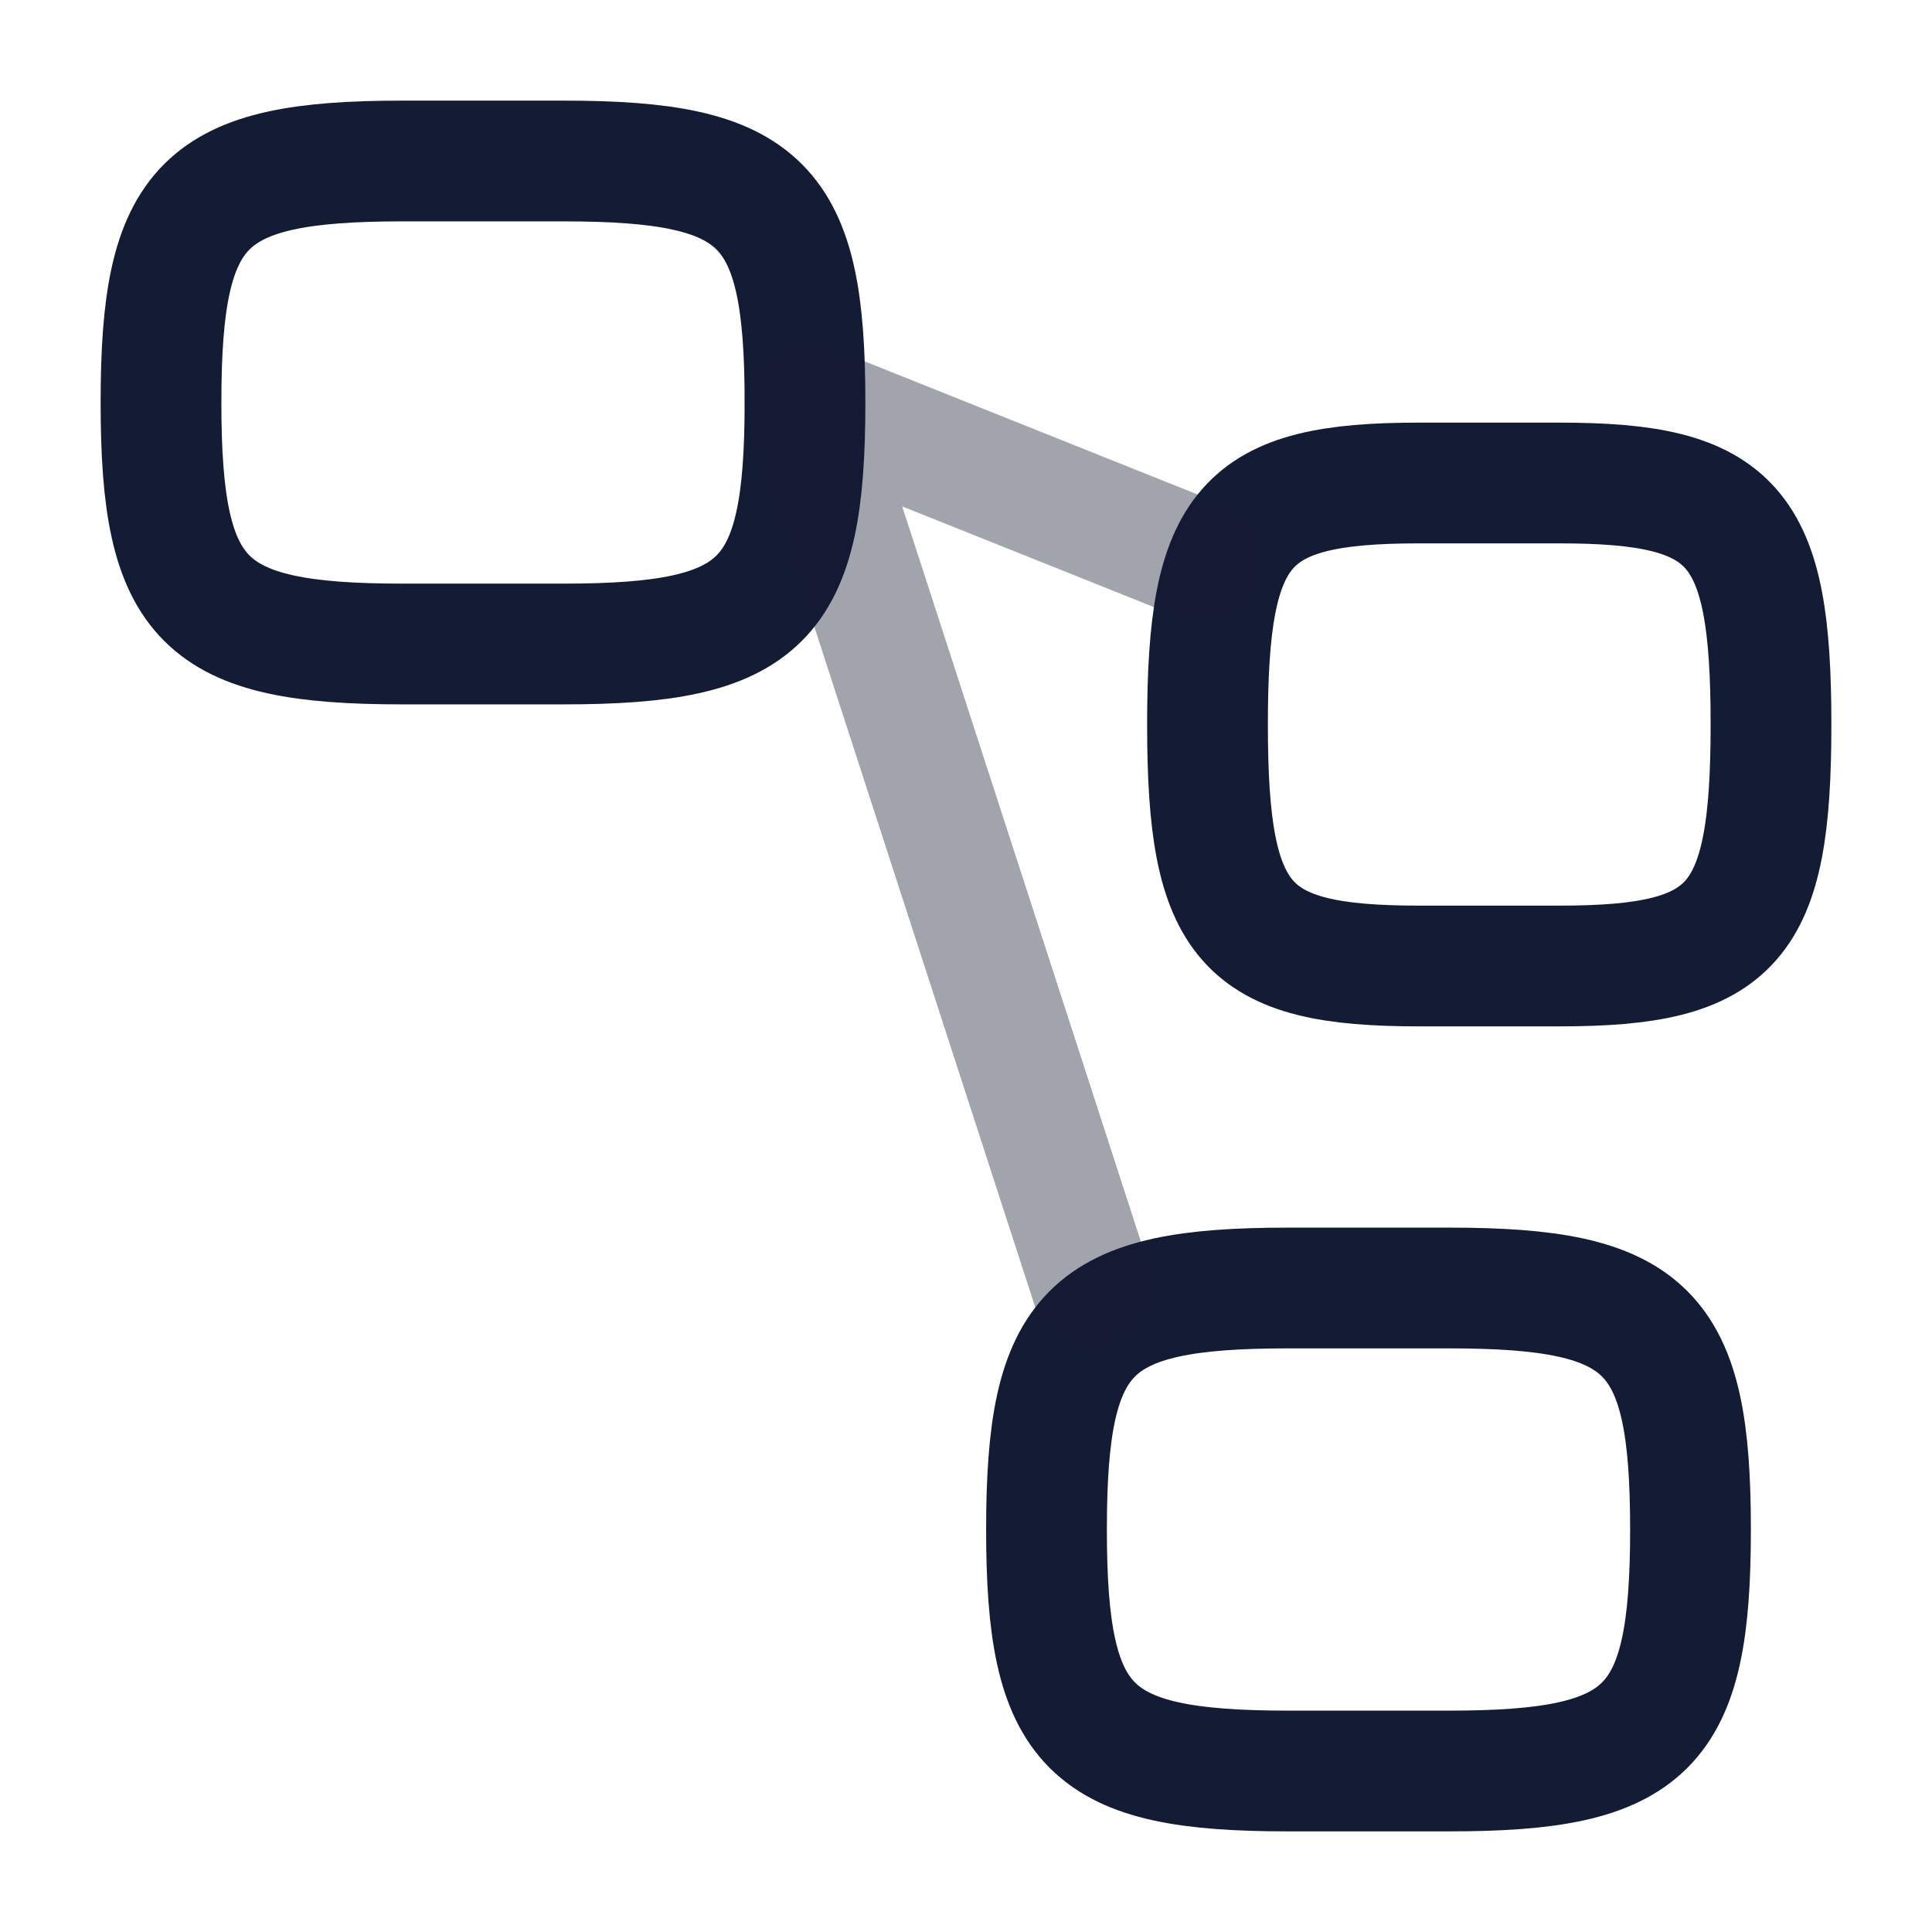
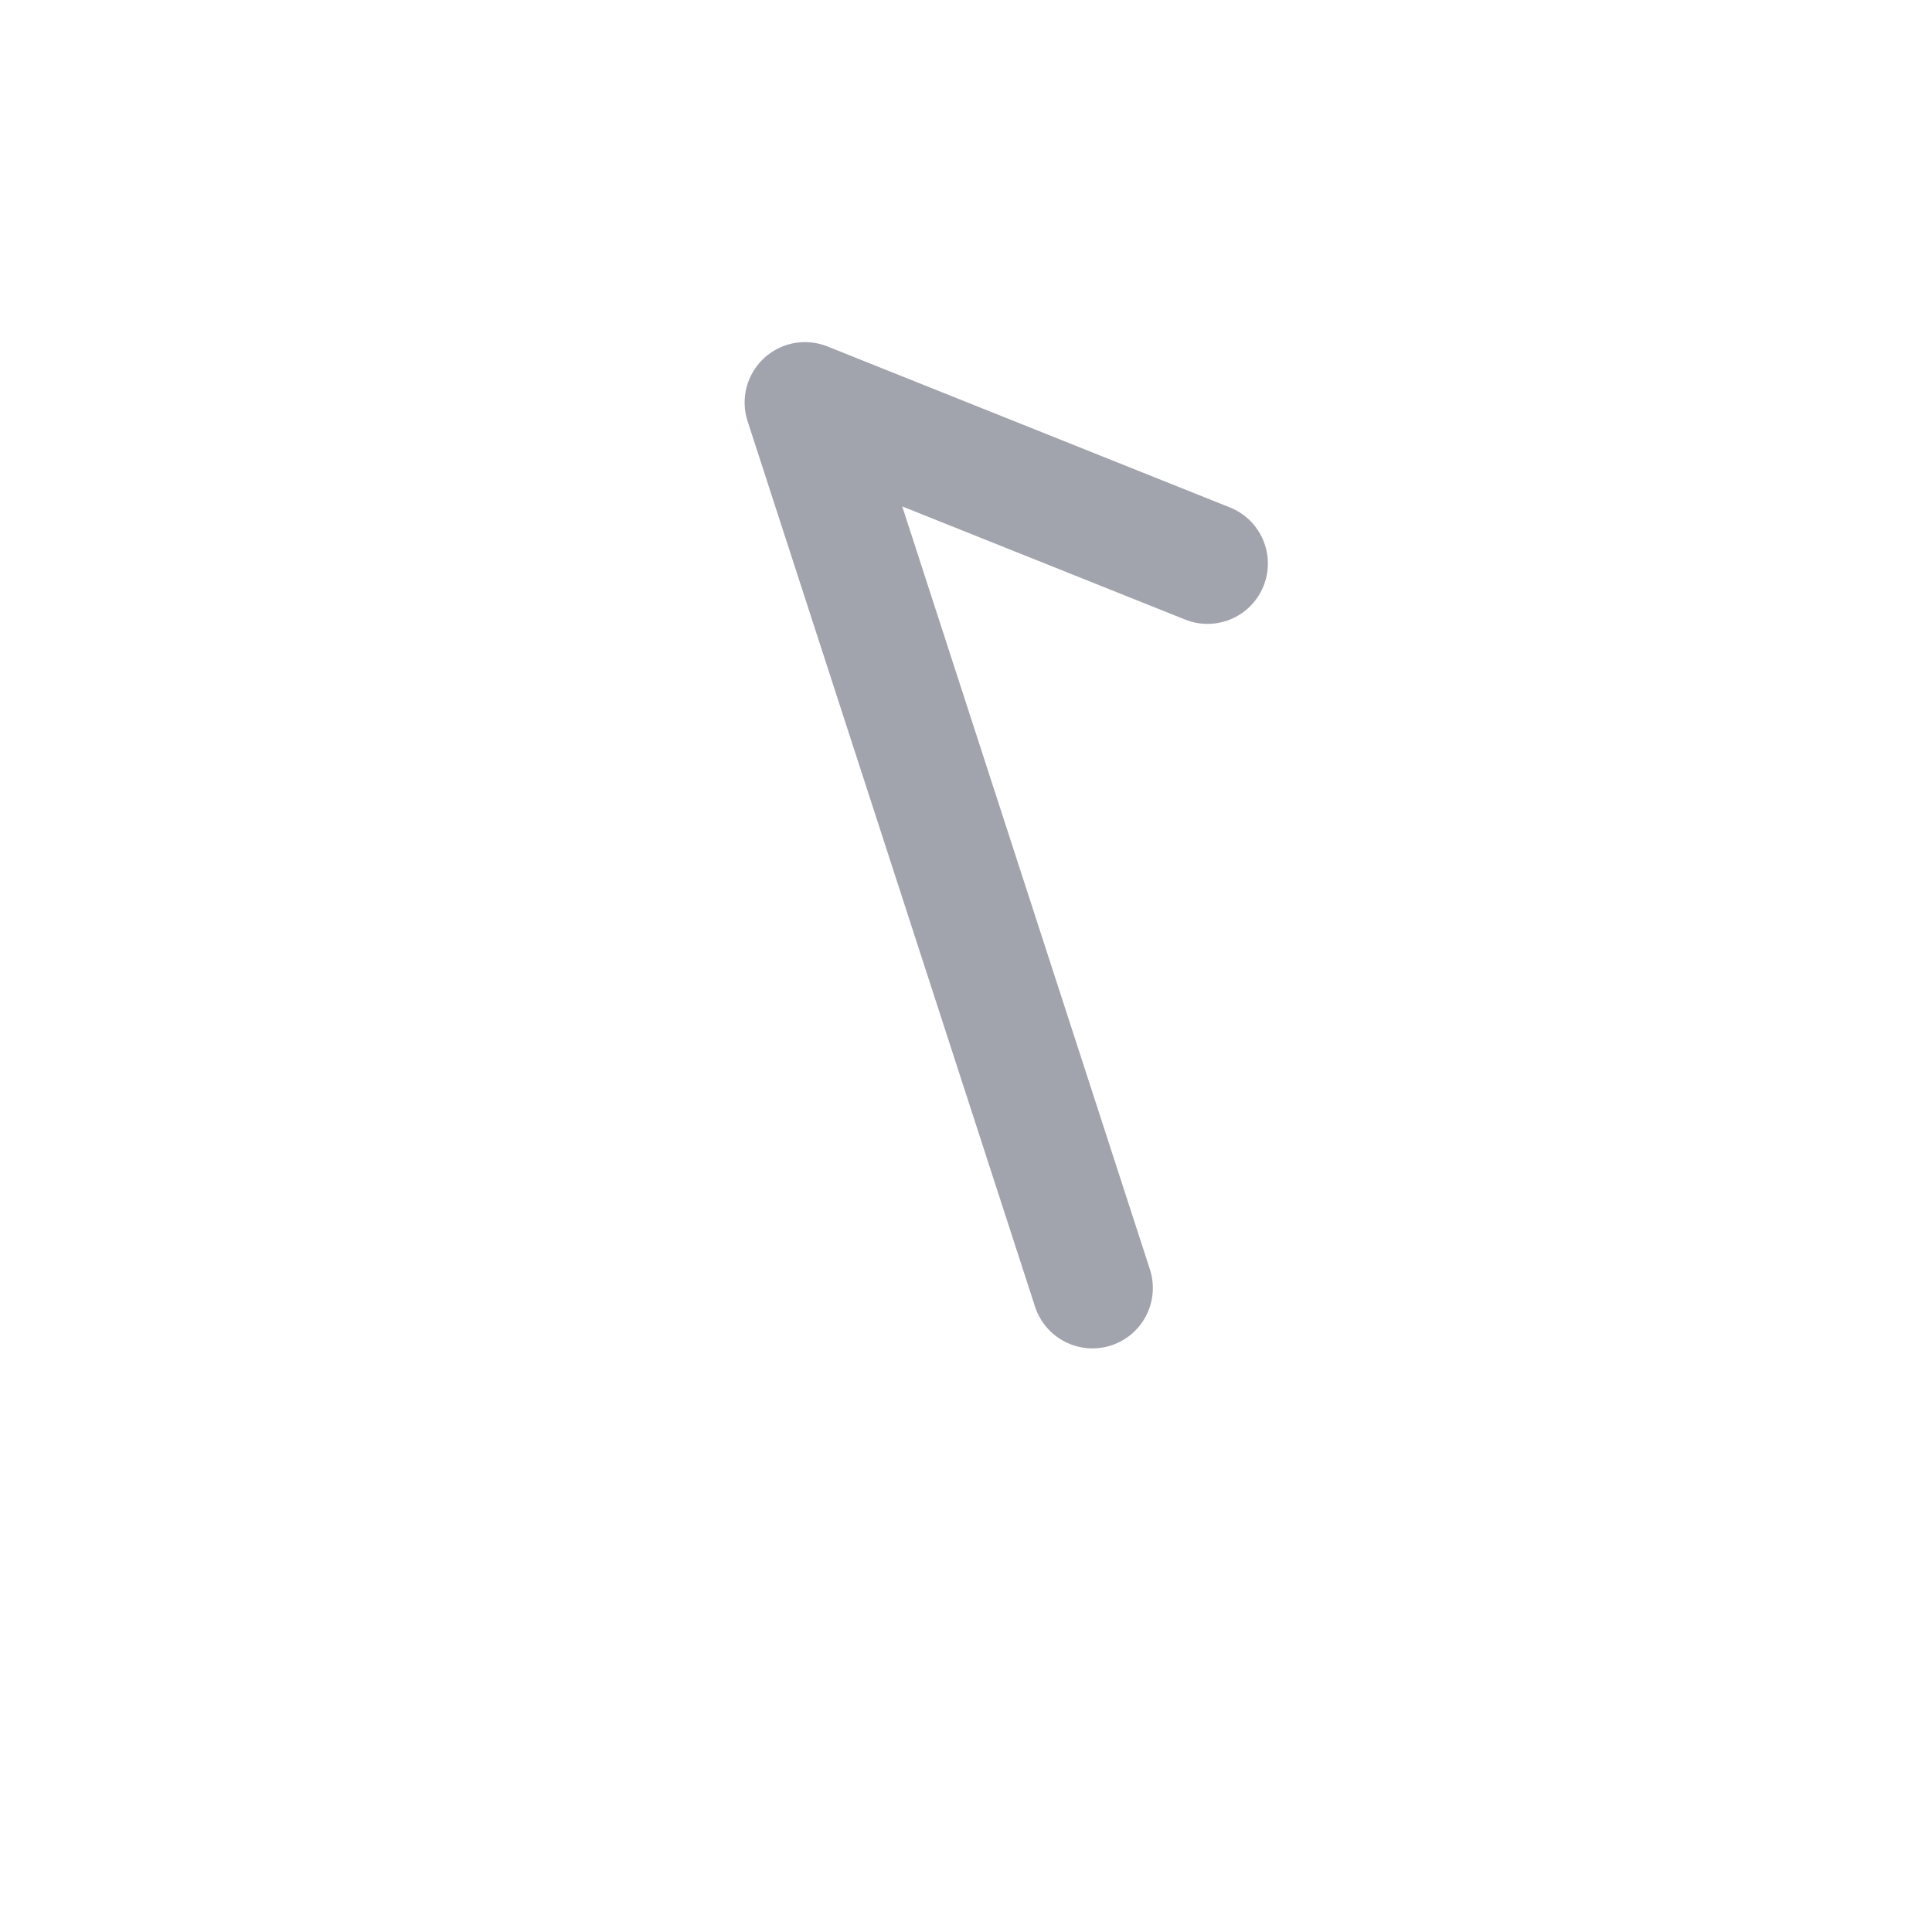
<svg xmlns="http://www.w3.org/2000/svg" width="24" height="24" viewBox="0 0 24 24" fill="none">
-   <path d="M2 5C2 2.518 2.518 2 5 2H7C9.482 2 10 2.518 10 5C10 7.482 9.482 8 7 8H5C2.518 8 2 7.482 2 5Z" stroke="#141B34" stroke-width="1.5" />
-   <path d="M15 9C15 6.518 15.453 6 17.625 6H19.375C21.547 6 22 6.518 22 9C22 11.482 21.547 12 19.375 12H17.625C15.453 12 15 11.482 15 9Z" stroke="#141B34" stroke-width="1.5" />
-   <path d="M13 19C13 16.518 13.518 16 16 16H18C20.482 16 21 16.518 21 19C21 21.482 20.482 22 18 22H16C13.518 22 13 21.482 13 19Z" stroke="#141B34" stroke-width="1.5" />
  <path opacity="0.4" d="M15 7L10 5L13.571 16" stroke="#141B34" stroke-width="1.5" stroke-linecap="round" stroke-linejoin="round" />
</svg>